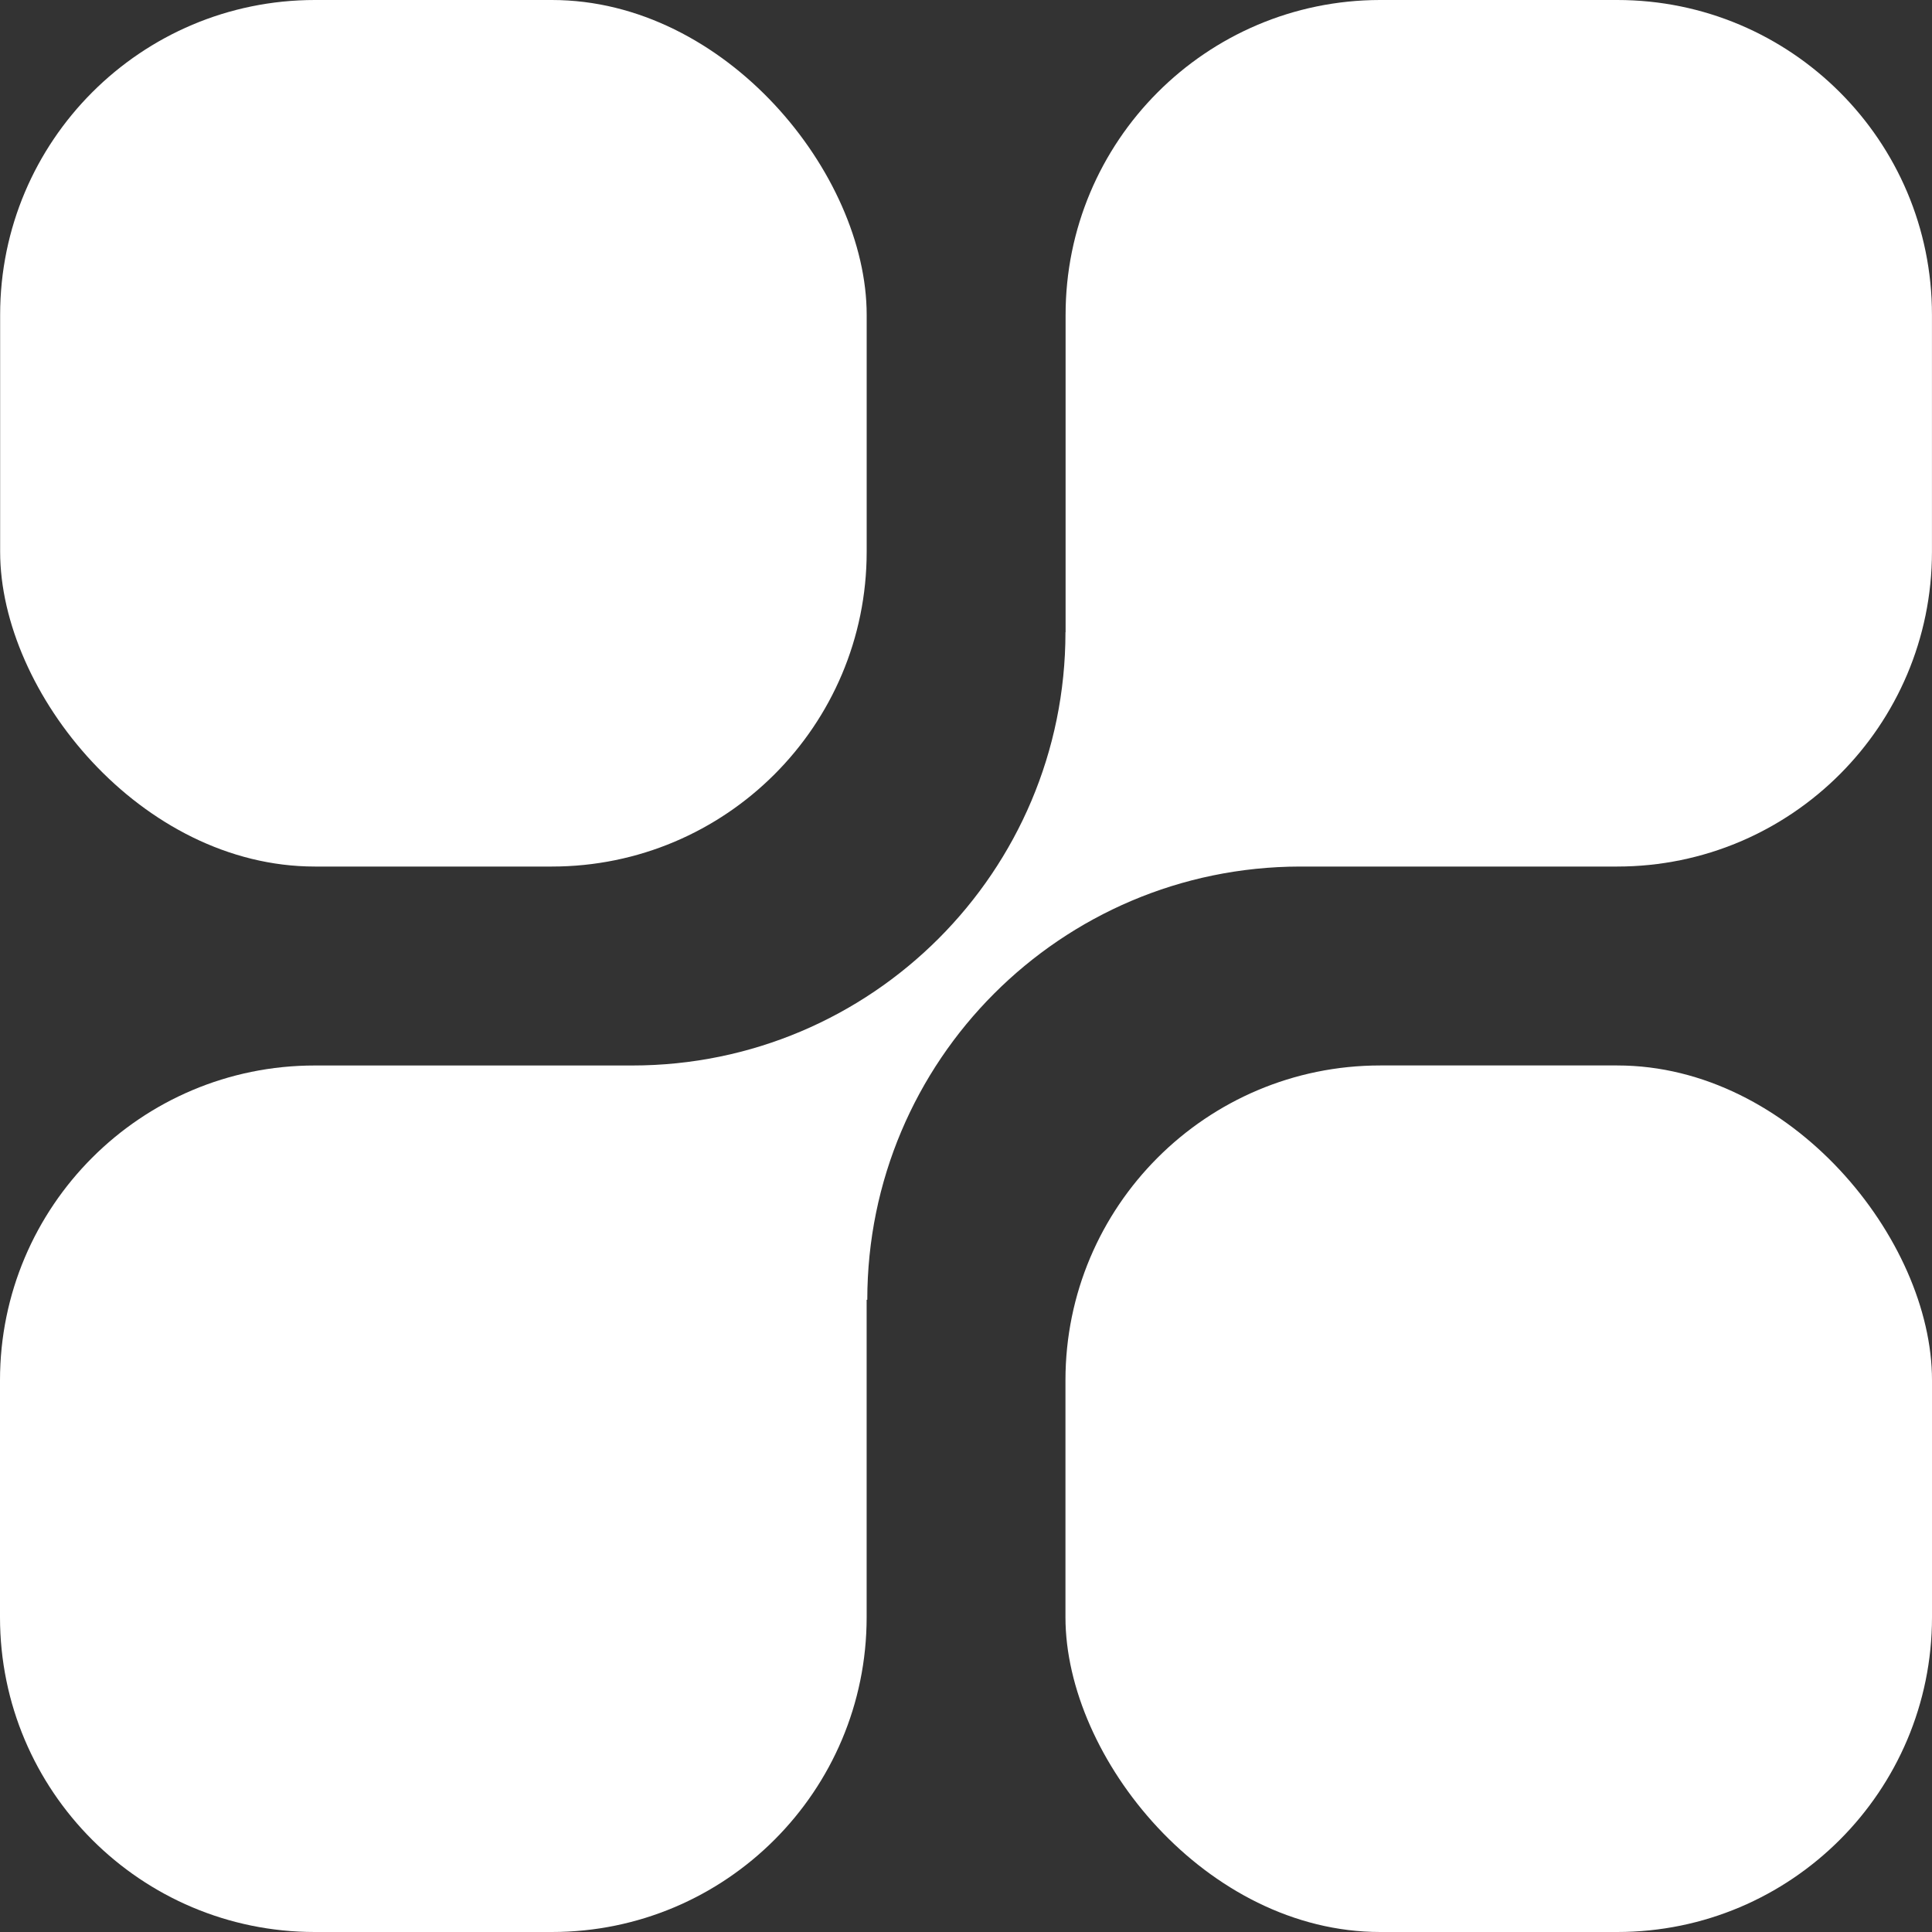
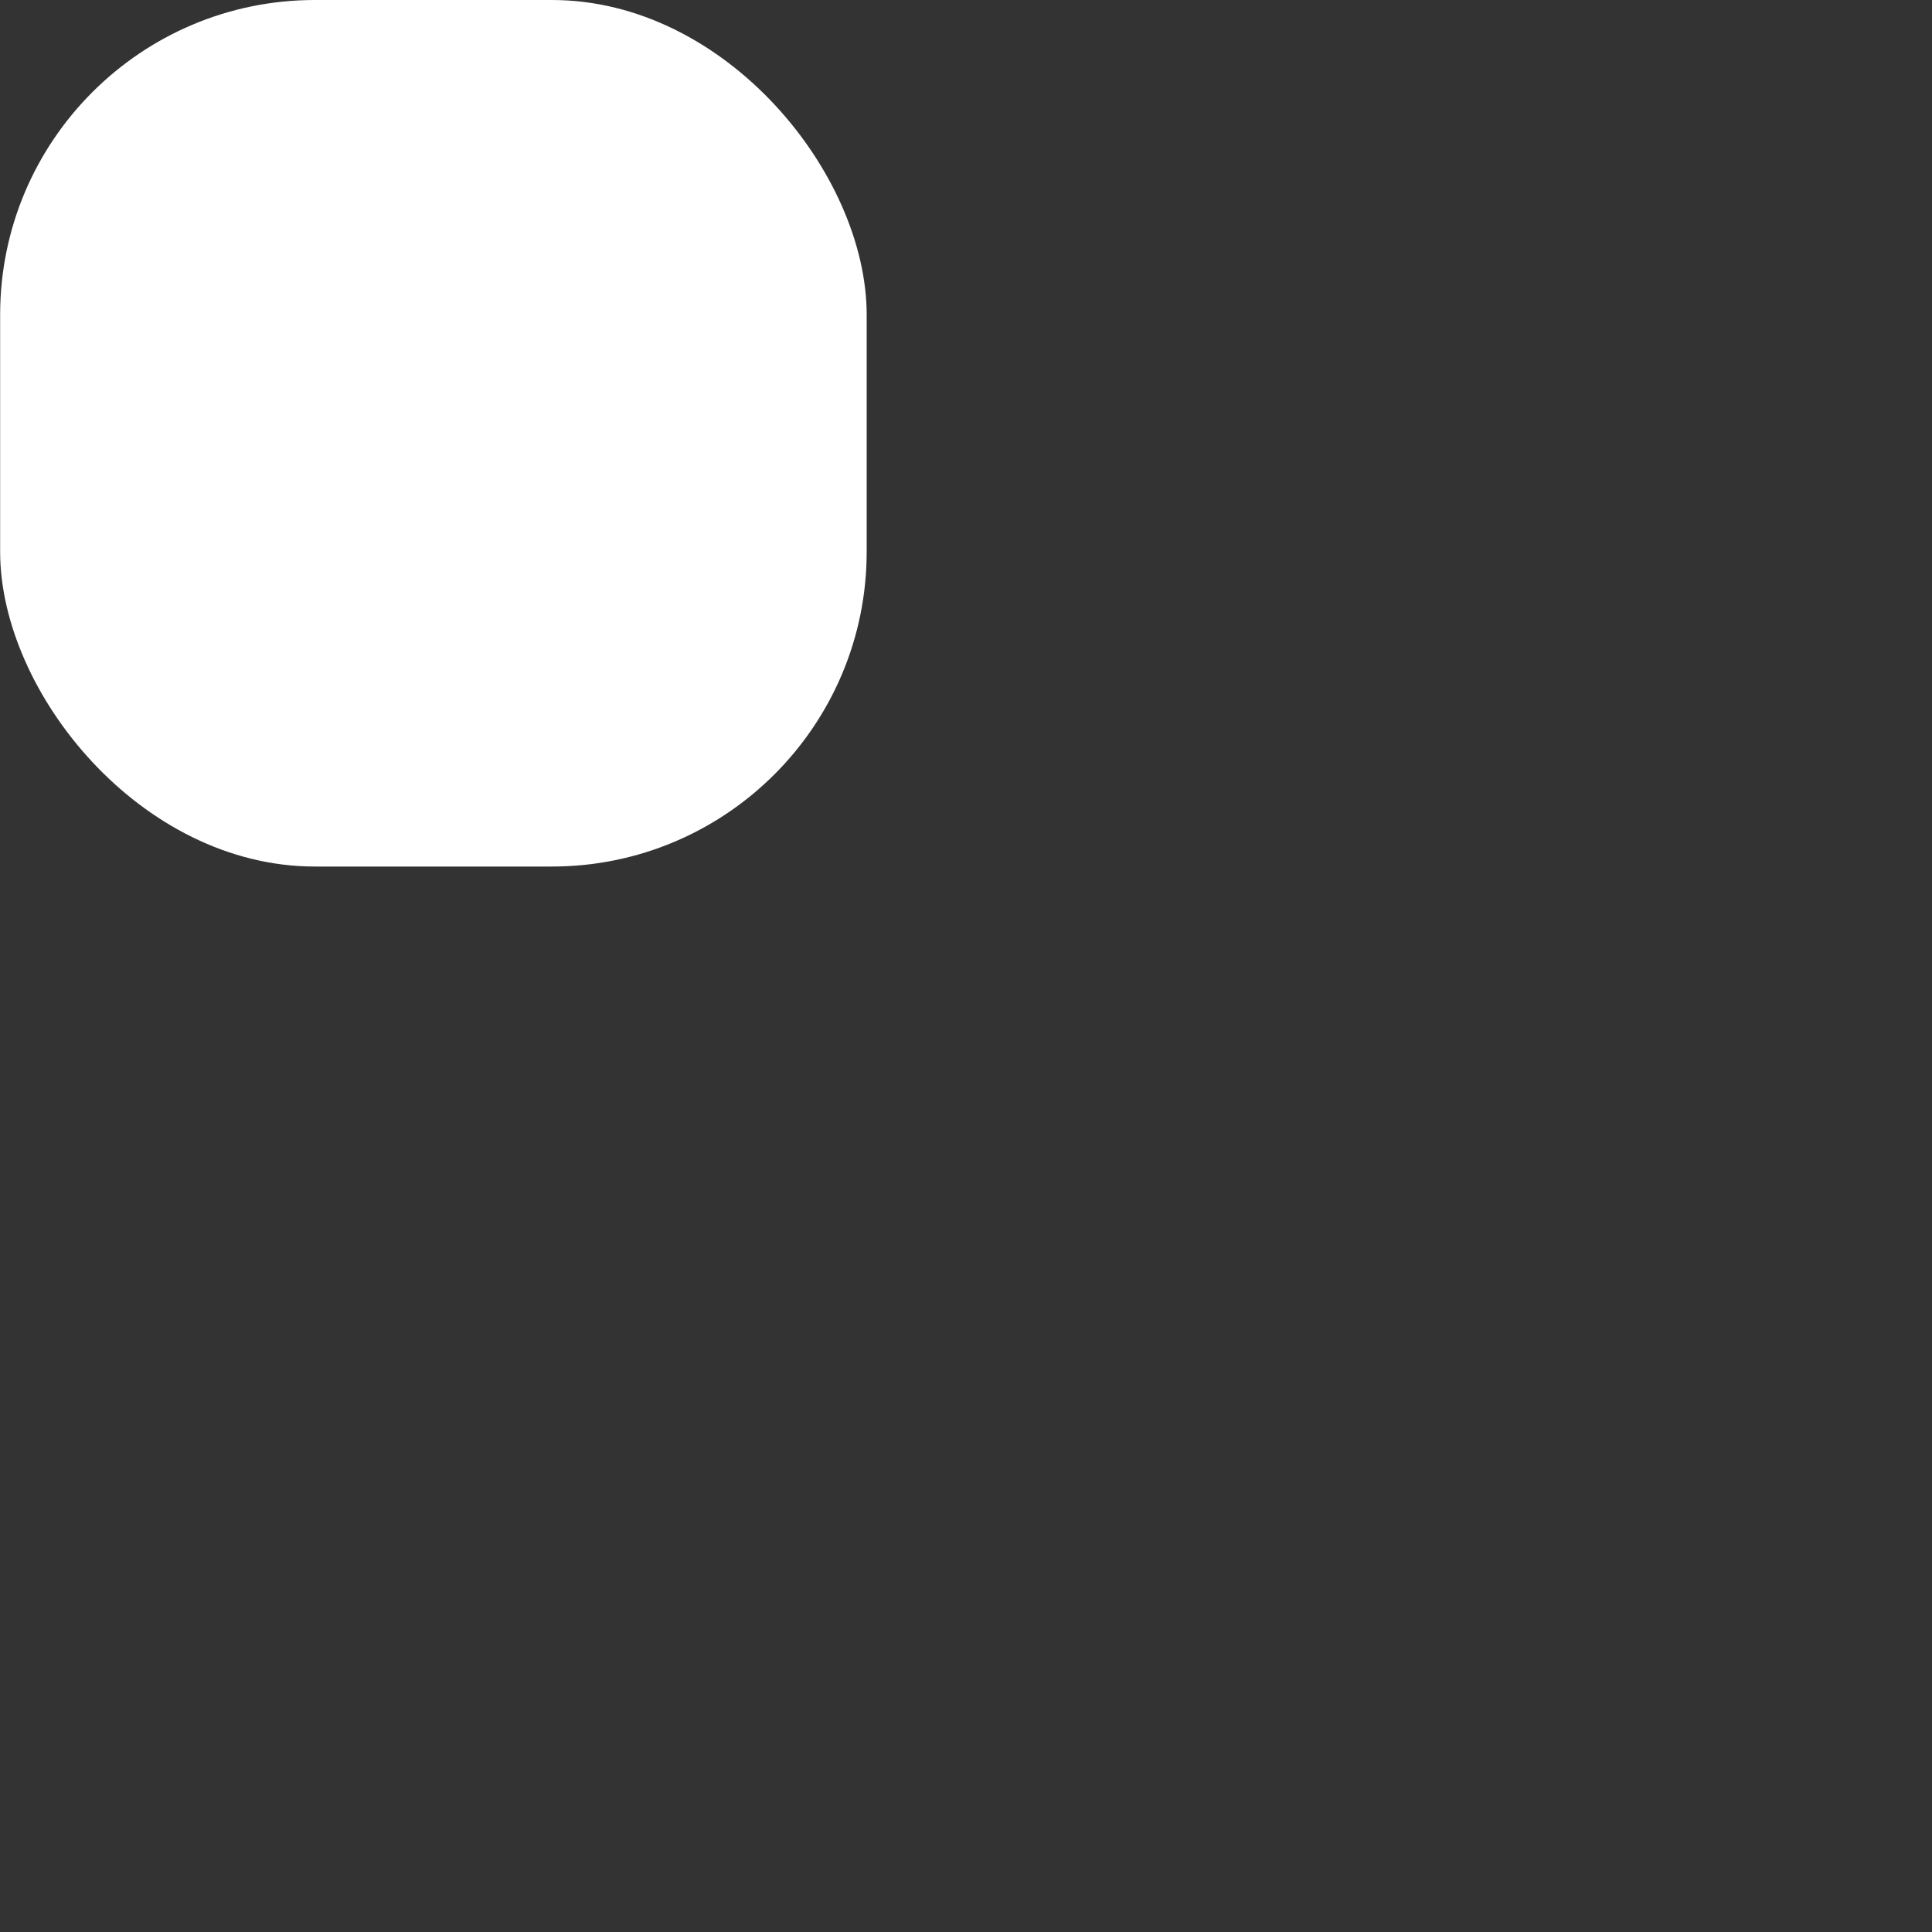
<svg xmlns="http://www.w3.org/2000/svg" id="Layer_1" viewBox="0 0 566.93 566.93">
  <rect x="0" y="0" width="566.93" height="566.93" fill="#333333" stroke="none" />
  <defs>
    <style>.cls-1{fill:#fff;}</style>
  </defs>
  <rect class="cls-1" x=".04" y="0" width="254.28" height="254.28" rx="92.37" ry="92.37" />
-   <path class="cls-1" d="M474.56,0h-69.53s-.08,0-.12,0c-51.02.08-92.3,41.51-92.22,92.53v92.99h-.04c0,70.22-56.92,127.14-127.14,127.14h-93.14C41.36,312.65,0,354.01,0,405.03v69.53C0,525.57,41.36,566.93,92.37,566.93h69.57c51.02,0,92.37-41.36,92.37-92.37v-93.14h.19c.02-70.13,56.81-127.01,126.95-127.14h93.1c51,0,92.35-41.33,92.37-92.34v-69.57C566.93,41.36,525.57,0,474.56,0Z" />
-   <rect class="cls-1" x="312.65" y="312.65" width="254.28" height="254.28" rx="92.37" ry="92.37" />
</svg>